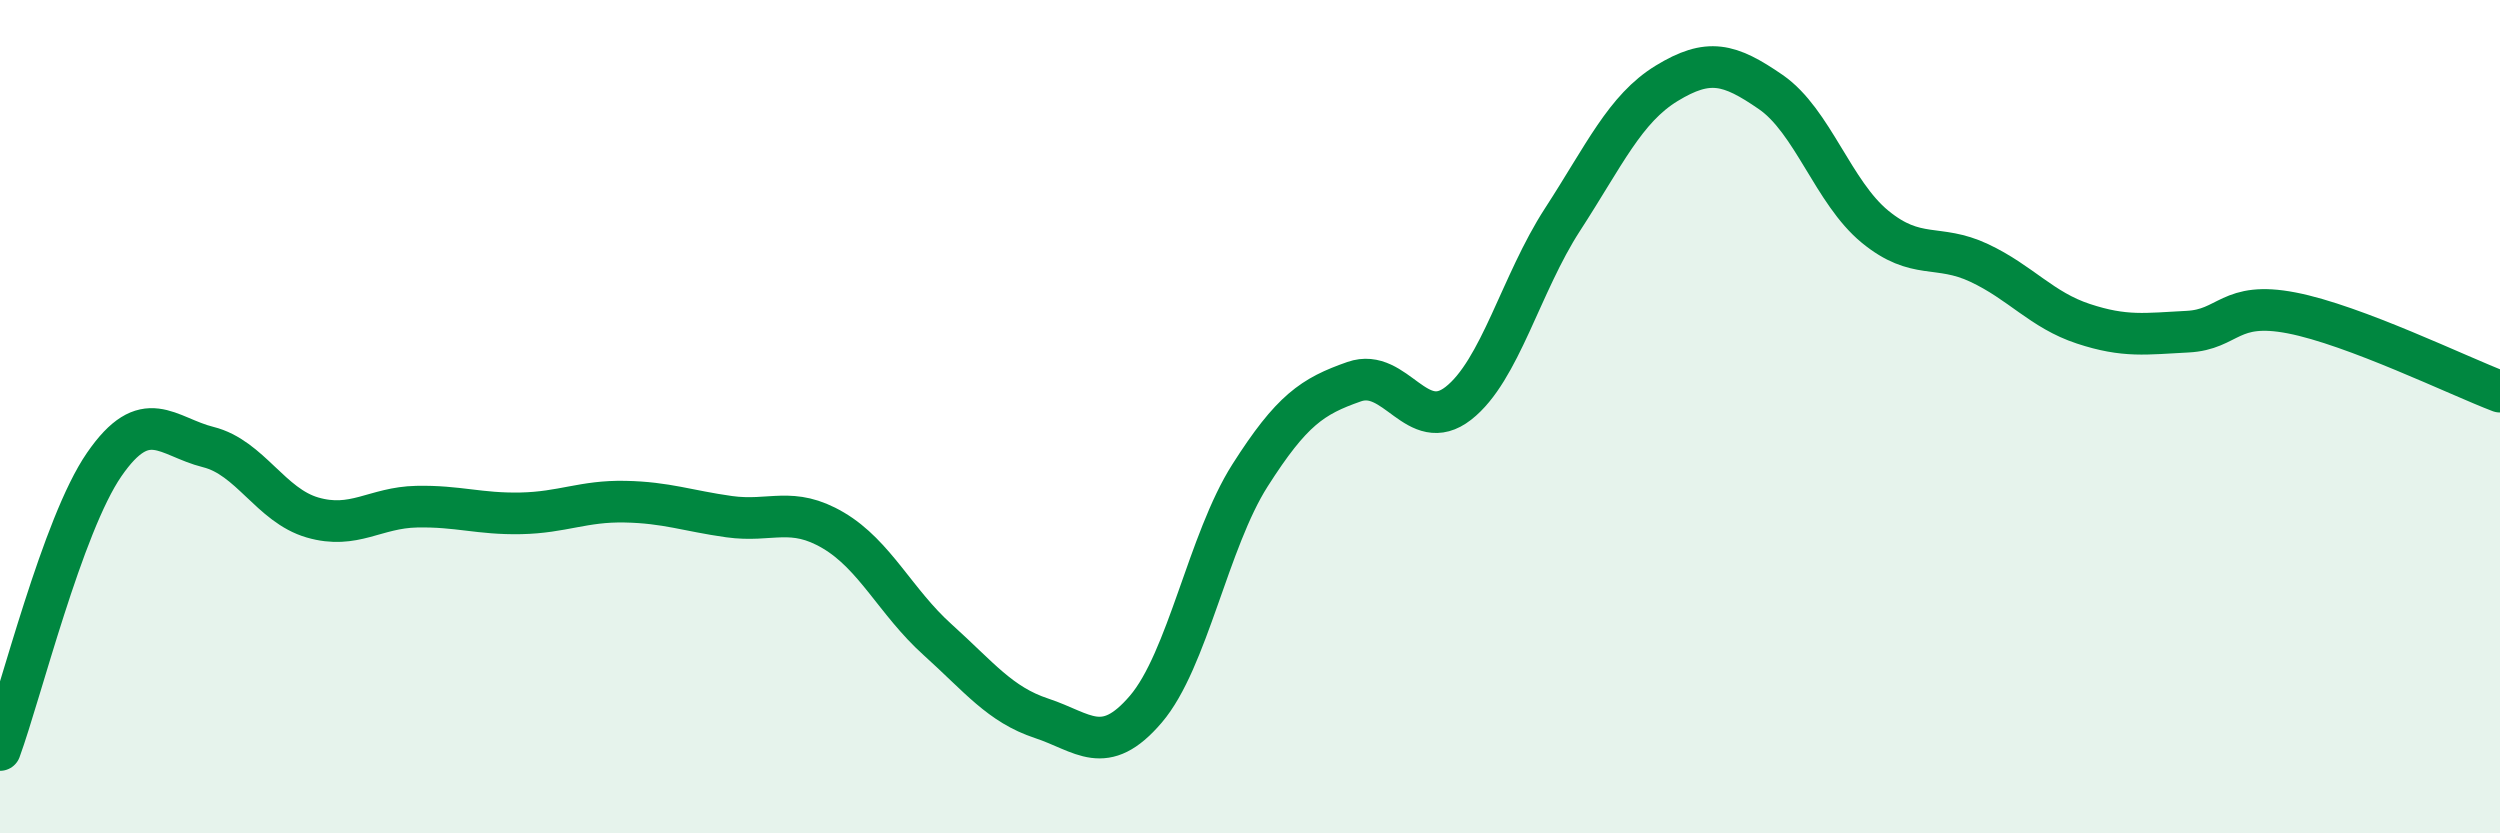
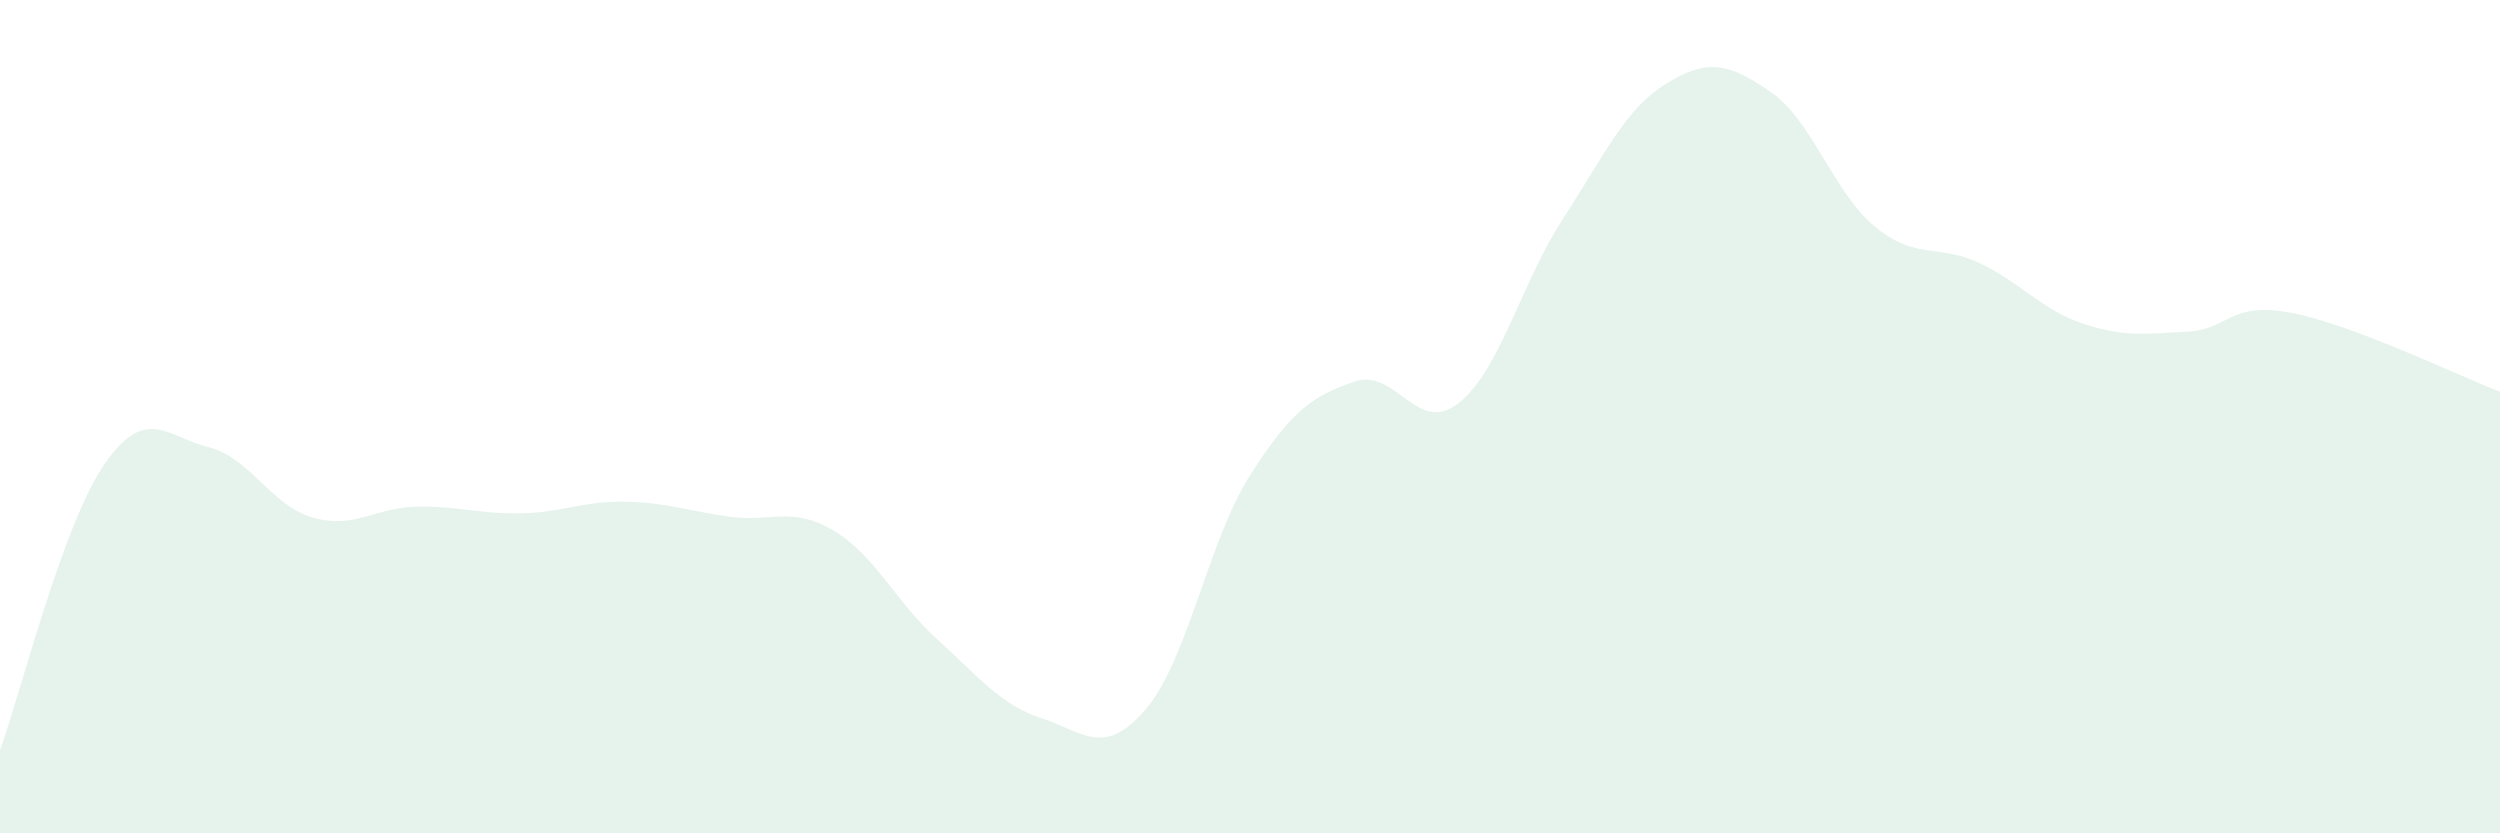
<svg xmlns="http://www.w3.org/2000/svg" width="60" height="20" viewBox="0 0 60 20">
  <path d="M 0,18 C 0.5,16.63 1.5,12.6 2.5,11.15 C 3.5,9.7 4,10.48 5,10.73 C 6,10.98 6.5,12.13 7.5,12.42 C 8.5,12.71 9,12.18 10,12.16 C 11,12.14 11.5,12.34 12.5,12.32 C 13.5,12.3 14,12.02 15,12.04 C 16,12.06 16.5,12.26 17.5,12.4 C 18.5,12.54 19,12.14 20,12.73 C 21,13.32 21.5,14.45 22.5,15.35 C 23.5,16.25 24,16.91 25,17.24 C 26,17.57 26.5,18.19 27.5,17.02 C 28.5,15.85 29,12.98 30,11.41 C 31,9.84 31.5,9.51 32.5,9.16 C 33.5,8.81 34,10.46 35,9.68 C 36,8.9 36.5,6.81 37.5,5.27 C 38.5,3.73 39,2.61 40,2 C 41,1.39 41.5,1.52 42.5,2.21 C 43.5,2.9 44,4.62 45,5.44 C 46,6.26 46.5,5.84 47.5,6.31 C 48.5,6.78 49,7.44 50,7.77 C 51,8.1 51.5,8.01 52.5,7.96 C 53.5,7.91 53.5,7.22 55,7.51 C 56.5,7.8 59,9.02 60,9.4L60 20L0 20Z" fill="#008740" opacity="0.1" stroke-linecap="round" stroke-linejoin="round" />
-   <path d="M 0,18 C 0.5,16.63 1.5,12.6 2.5,11.15 C 3.5,9.7 4,10.48 5,10.73 C 6,10.98 6.5,12.13 7.5,12.42 C 8.5,12.71 9,12.18 10,12.16 C 11,12.14 11.5,12.34 12.5,12.32 C 13.5,12.3 14,12.02 15,12.04 C 16,12.06 16.5,12.26 17.5,12.4 C 18.5,12.54 19,12.14 20,12.73 C 21,13.32 21.5,14.45 22.5,15.35 C 23.5,16.25 24,16.91 25,17.24 C 26,17.57 26.5,18.19 27.5,17.02 C 28.5,15.85 29,12.98 30,11.41 C 31,9.84 31.5,9.51 32.5,9.16 C 33.5,8.81 34,10.46 35,9.68 C 36,8.9 36.5,6.81 37.5,5.27 C 38.5,3.73 39,2.61 40,2 C 41,1.39 41.5,1.52 42.5,2.21 C 43.5,2.9 44,4.62 45,5.44 C 46,6.26 46.5,5.84 47.5,6.31 C 48.5,6.78 49,7.44 50,7.77 C 51,8.1 51.5,8.01 52.5,7.96 C 53.5,7.91 53.5,7.22 55,7.51 C 56.5,7.8 59,9.02 60,9.4" stroke="#008740" stroke-width="1" fill="none" stroke-linecap="round" stroke-linejoin="round" />
</svg>